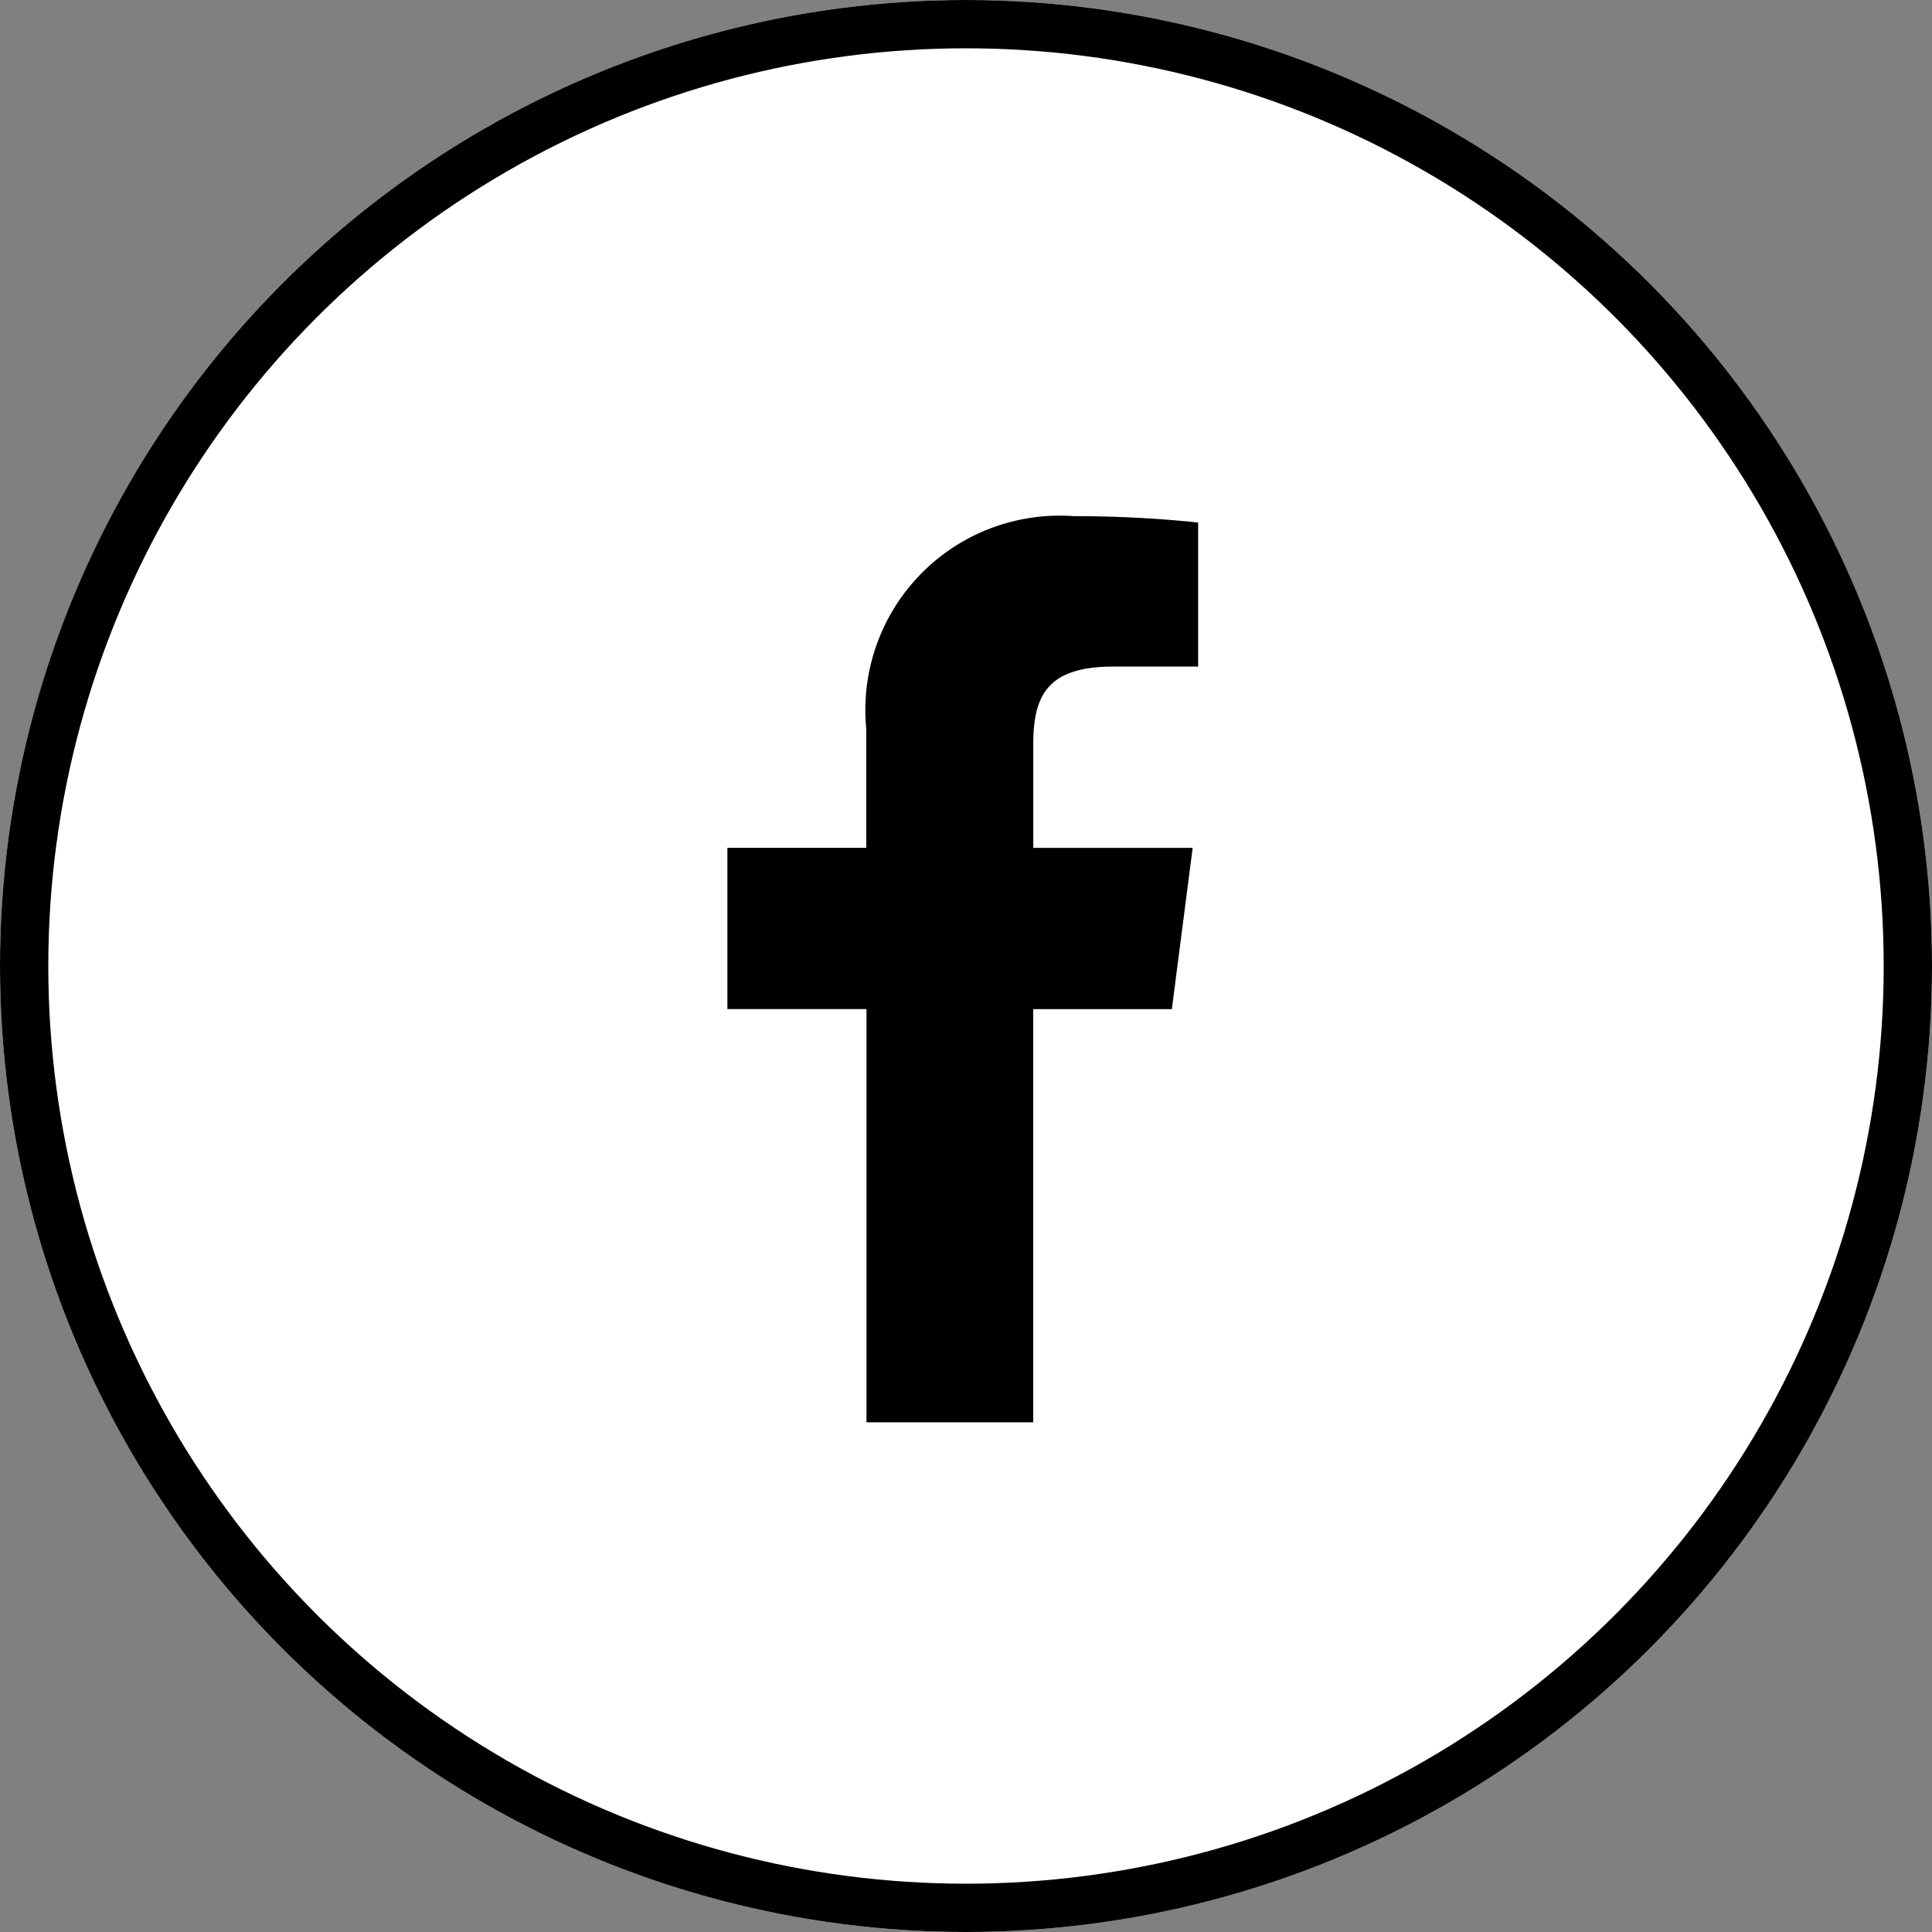
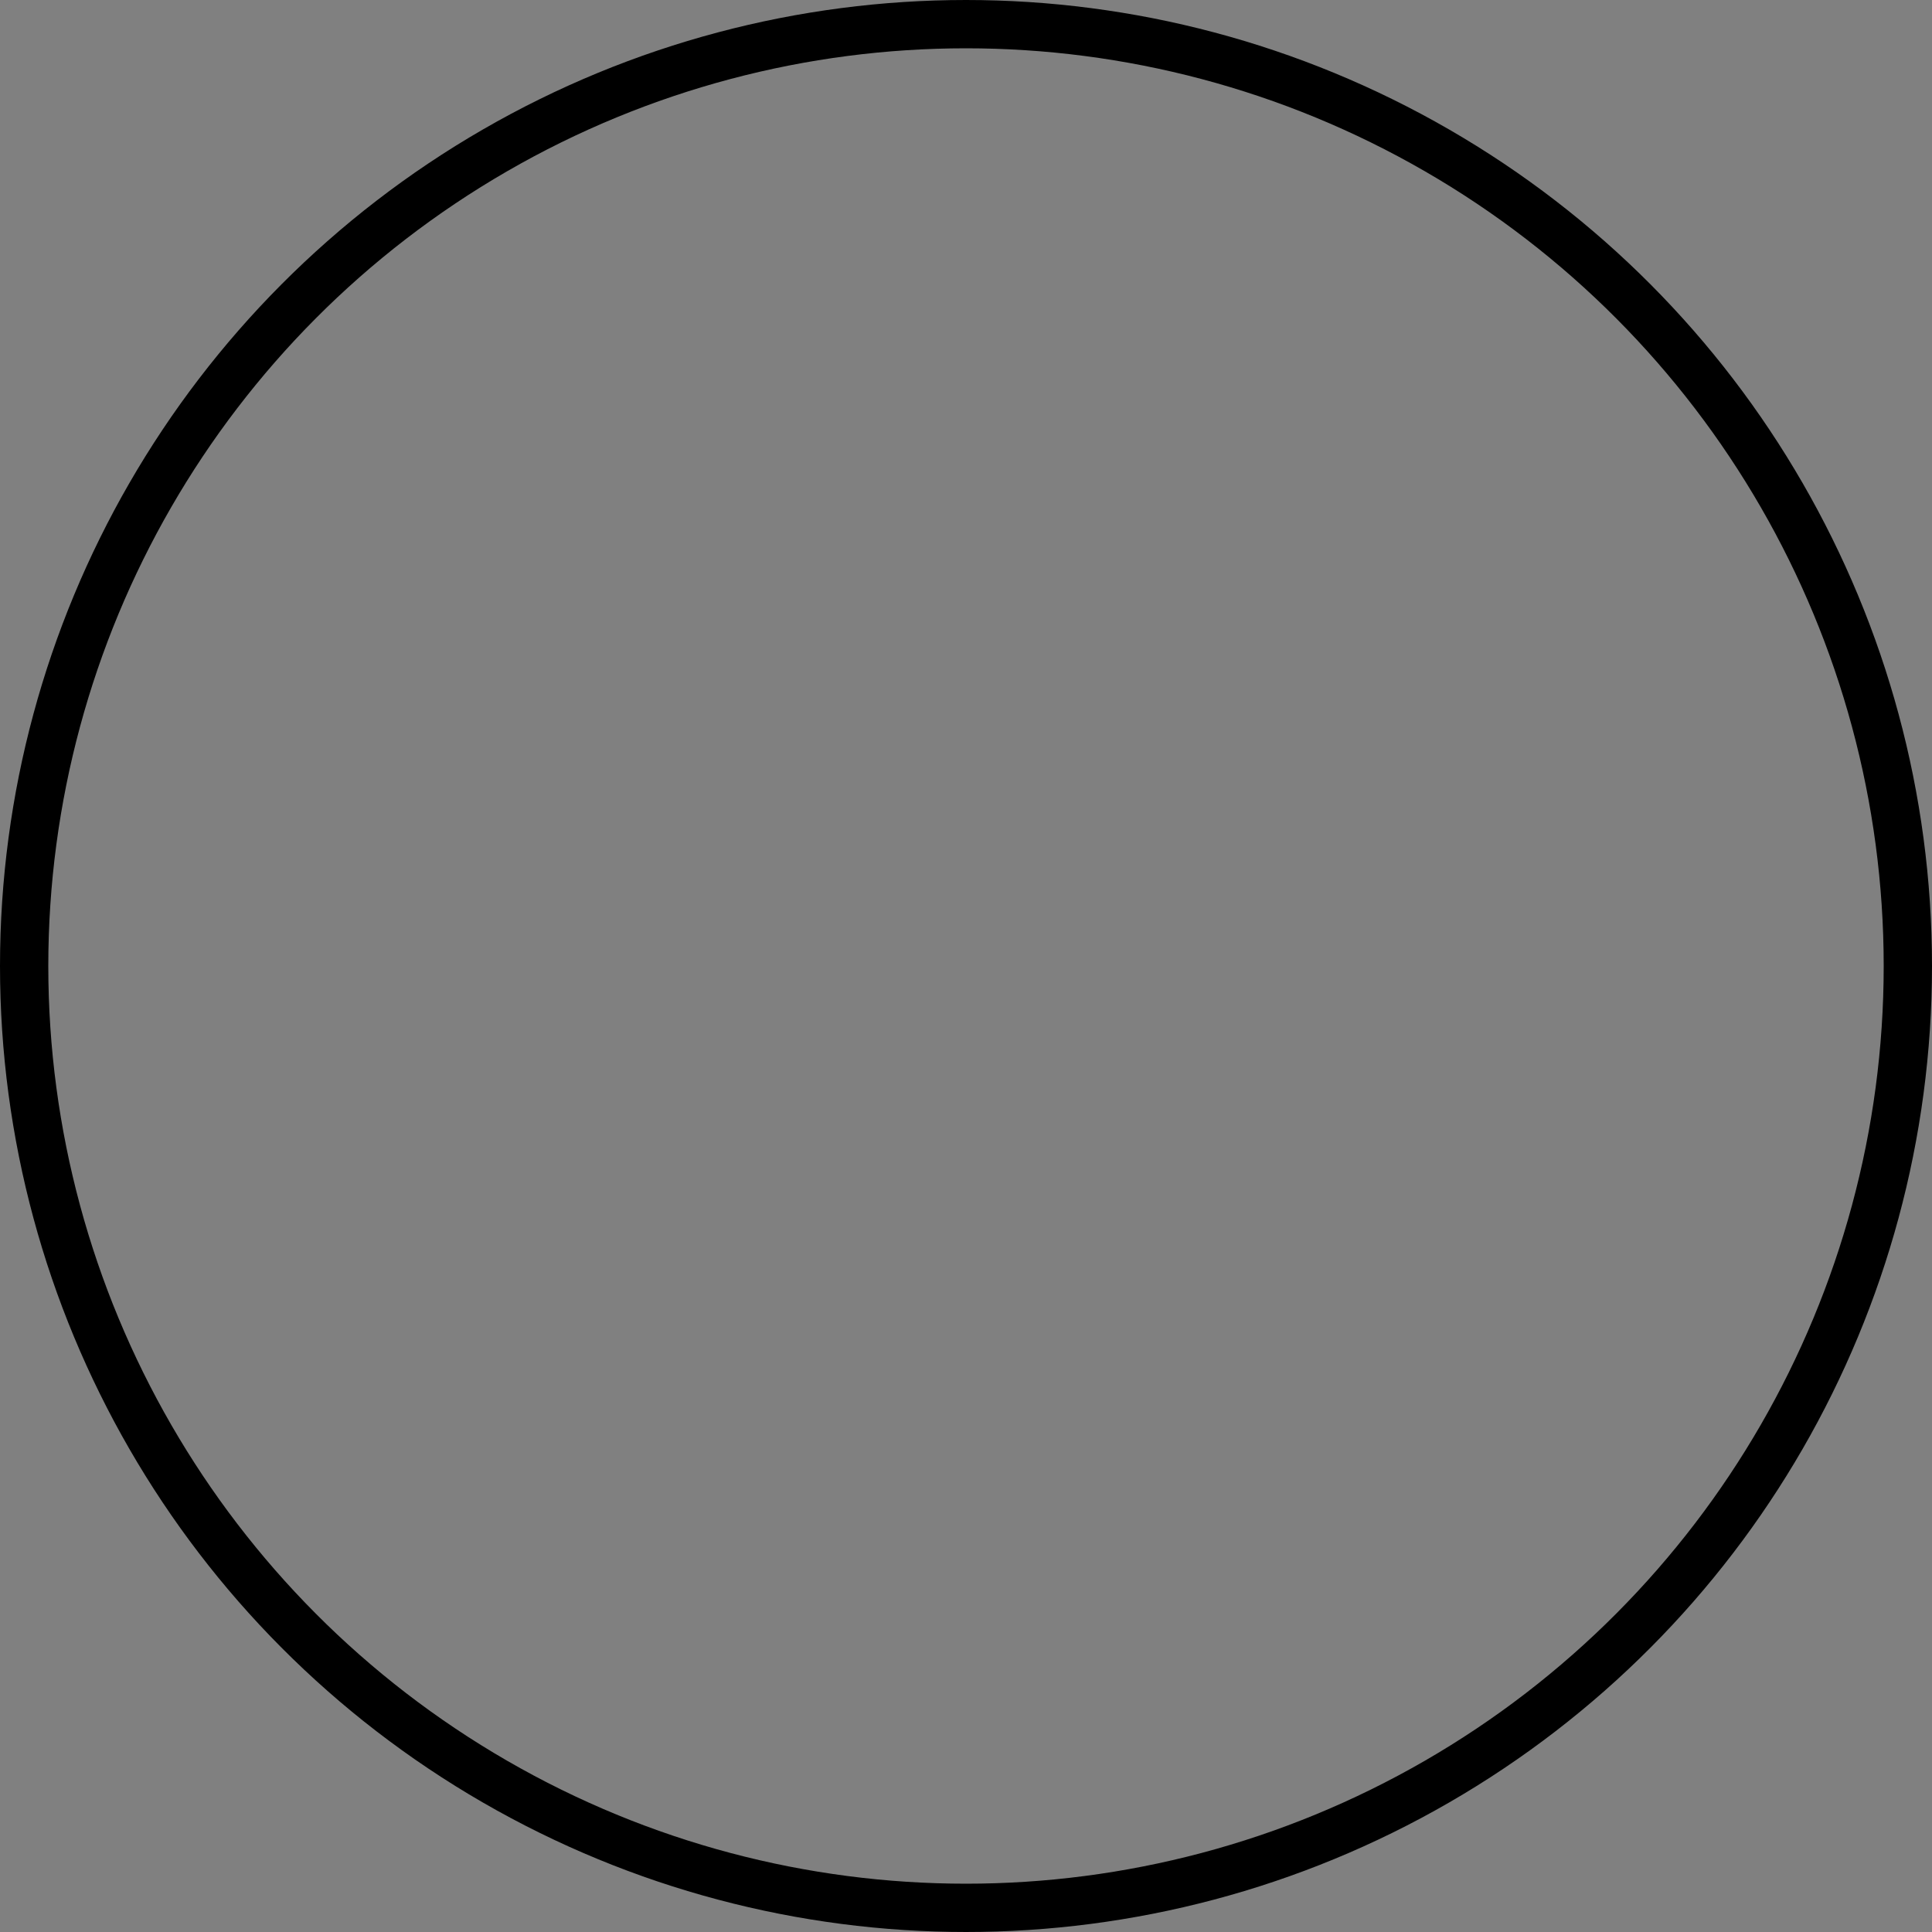
<svg xmlns="http://www.w3.org/2000/svg" width="40" height="40" viewBox="0 0 40 40">
  <rect x="0" y="0" width="40" height="40" fill="#808080" stroke="none" />
  <g id="Group_771" data-name="Group 771" transform="translate(0 0.134)">
    <g id="Ellipse_25" data-name="Ellipse 25" transform="translate(0 -0.134)" fill="#fff" stroke="#000" stroke-width="1">
-       <circle cx="20" cy="20" r="20" stroke="none" />
      <circle cx="20" cy="20" r="19.5" fill="none" />
    </g>
-     <path id="facebook" d="M14.593,5.114h1.763V2.131A24.492,24.492,0,0,0,13.786,2a4.022,4.022,0,0,0-4.3,4.409V8.866H6.61v3.339H9.49V20.76h3.452V12.206h2.87l.431-3.339h-3.3V6.737C12.942,5.752,13.2,5.114,14.593,5.114Z" transform="translate(8.45 8.553)" />
  </g>
</svg>